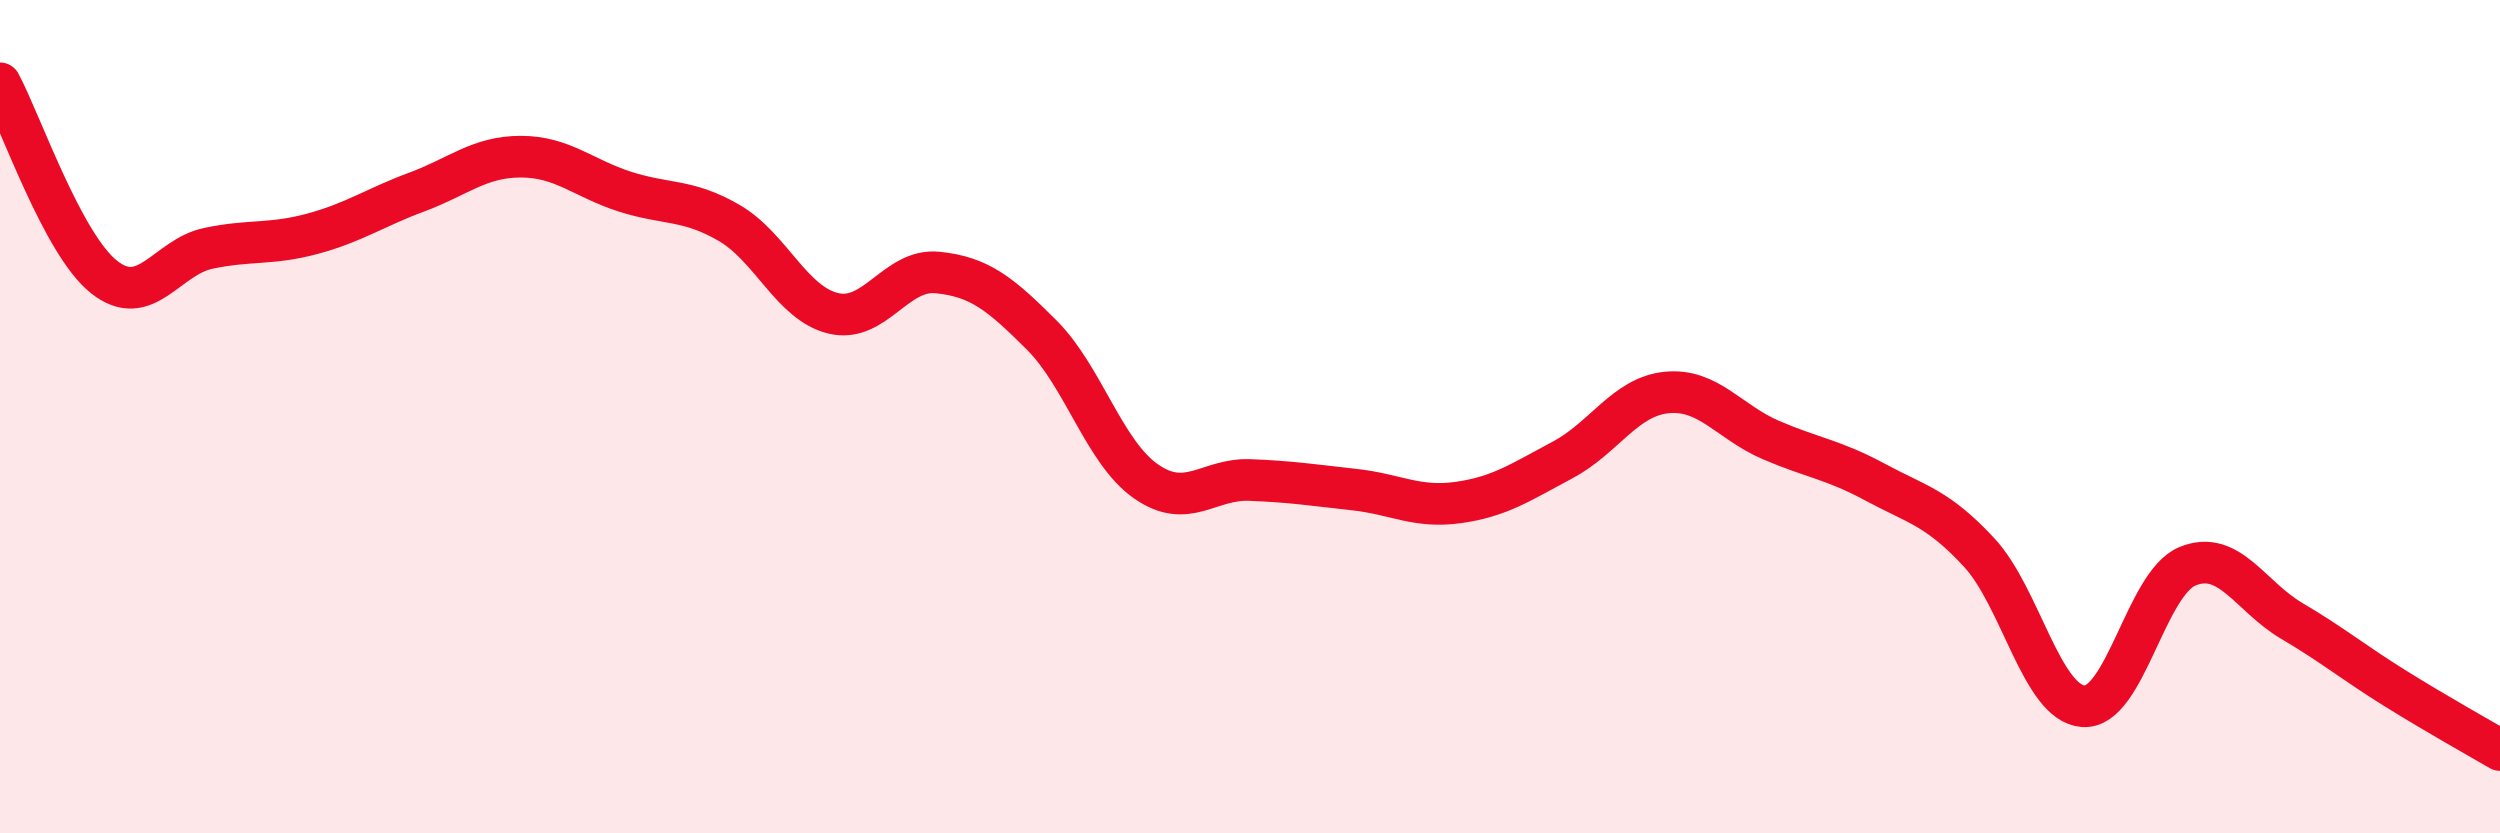
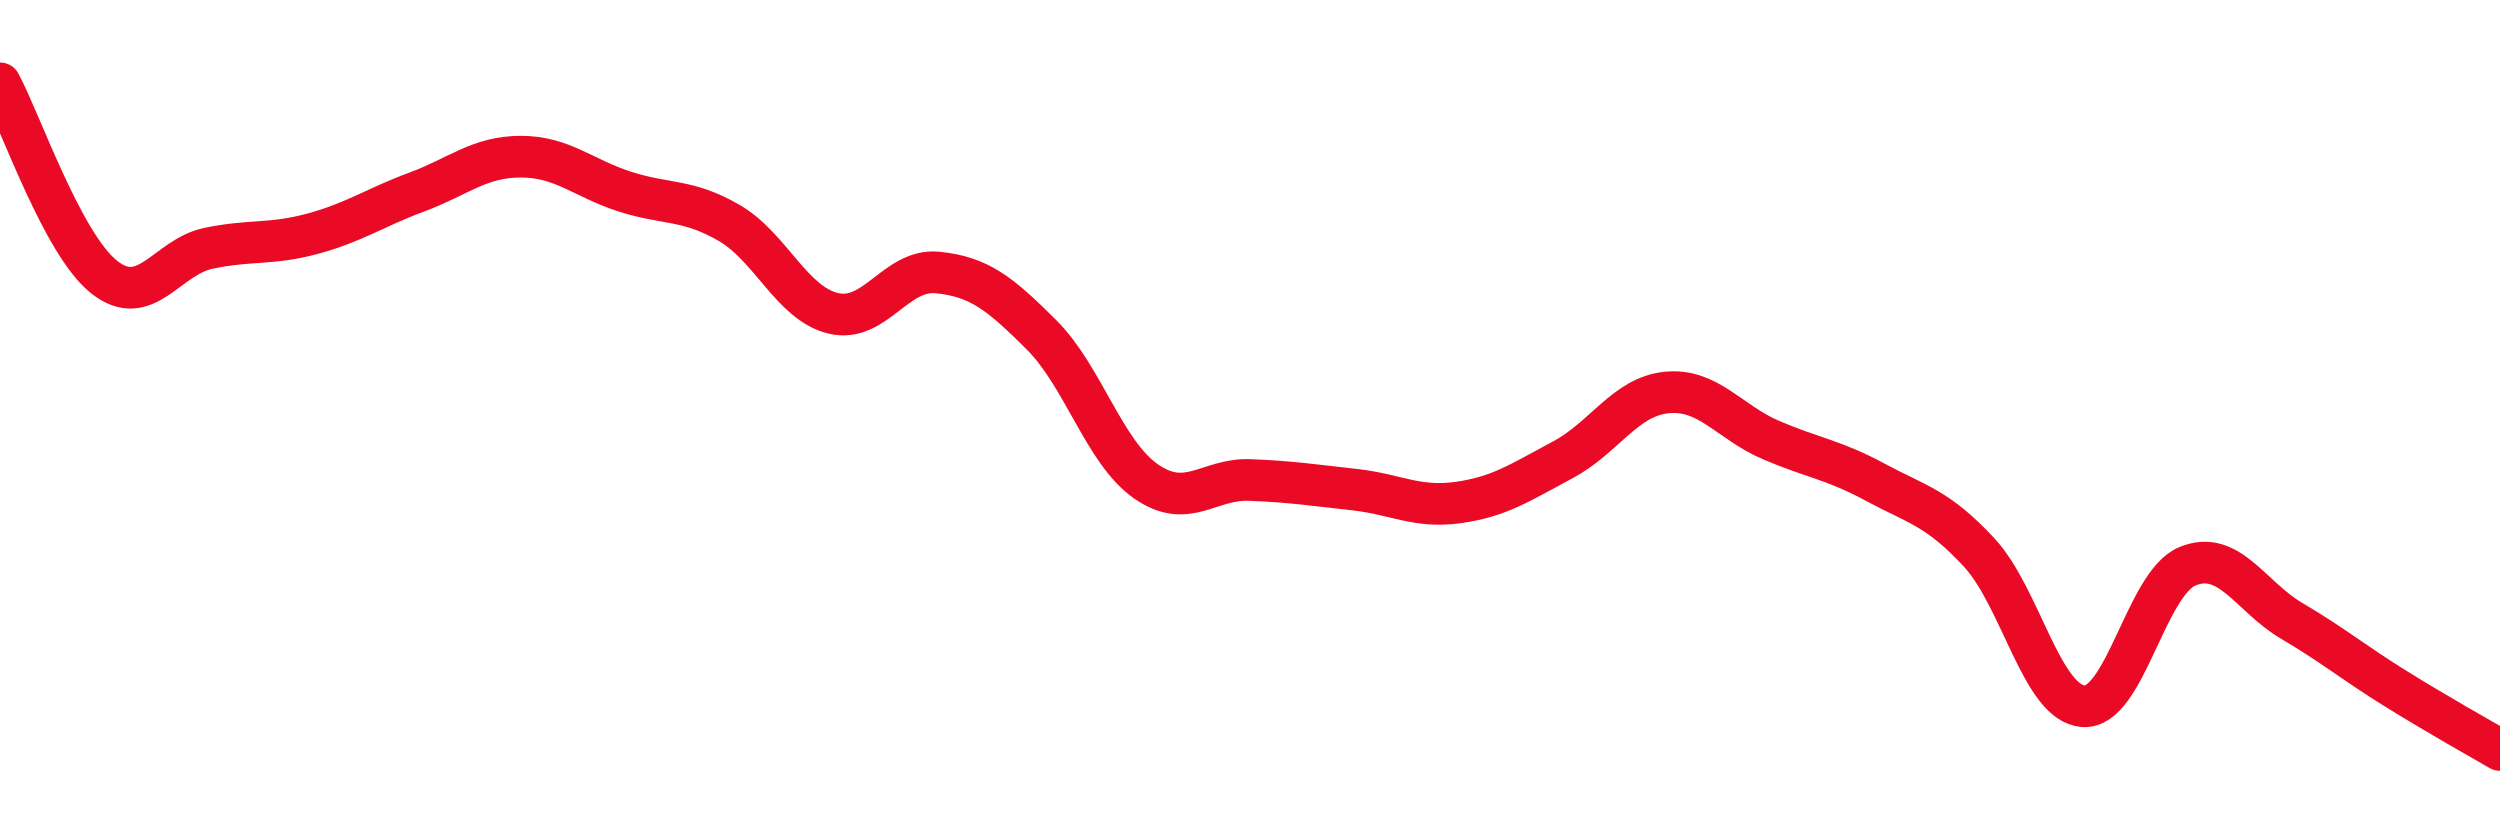
<svg xmlns="http://www.w3.org/2000/svg" width="60" height="20" viewBox="0 0 60 20">
-   <path d="M 0,2 C 0.5,2.93 1.5,5.86 2.5,6.65 C 3.5,7.44 4,6.17 5,5.96 C 6,5.75 6.5,5.88 7.5,5.61 C 8.5,5.34 9,4.98 10,4.61 C 11,4.24 11.5,3.76 12.5,3.76 C 13.5,3.76 14,4.28 15,4.6 C 16,4.92 16.5,4.77 17.5,5.35 C 18.5,5.93 19,7.28 20,7.52 C 21,7.76 21.5,6.44 22.5,6.54 C 23.5,6.64 24,7.04 25,8.04 C 26,9.04 26.5,10.85 27.5,11.55 C 28.5,12.25 29,11.48 30,11.52 C 31,11.56 31.5,11.64 32.5,11.75 C 33.5,11.86 34,12.2 35,12.06 C 36,11.92 36.5,11.57 37.5,11.04 C 38.5,10.51 39,9.52 40,9.42 C 41,9.32 41.5,10.13 42.5,10.56 C 43.5,10.99 44,11.03 45,11.57 C 46,12.11 46.5,12.18 47.5,13.26 C 48.5,14.34 49,16.88 50,16.95 C 51,17.02 51.5,14 52.5,13.59 C 53.5,13.18 54,14.31 55,14.9 C 56,15.49 56.5,15.91 57.5,16.53 C 58.5,17.15 59.5,17.71 60,18L60 20L0 20Z" fill="#EB0A25" opacity="0.1" stroke-linecap="round" stroke-linejoin="round" />
  <path d="M 0,2 C 0.5,2.93 1.5,5.86 2.5,6.65 C 3.5,7.44 4,6.17 5,5.96 C 6,5.75 6.5,5.88 7.5,5.61 C 8.5,5.34 9,4.98 10,4.61 C 11,4.24 11.5,3.76 12.5,3.76 C 13.5,3.76 14,4.28 15,4.6 C 16,4.92 16.5,4.77 17.5,5.35 C 18.5,5.93 19,7.28 20,7.52 C 21,7.76 21.5,6.44 22.5,6.54 C 23.5,6.64 24,7.04 25,8.04 C 26,9.04 26.5,10.85 27.5,11.55 C 28.5,12.25 29,11.48 30,11.52 C 31,11.56 31.5,11.64 32.5,11.75 C 33.5,11.86 34,12.2 35,12.06 C 36,11.92 36.5,11.57 37.5,11.04 C 38.5,10.51 39,9.52 40,9.42 C 41,9.32 41.5,10.13 42.5,10.56 C 43.5,10.99 44,11.03 45,11.57 C 46,12.11 46.5,12.18 47.5,13.26 C 48.5,14.34 49,16.88 50,16.95 C 51,17.02 51.5,14 52.5,13.59 C 53.5,13.18 54,14.31 55,14.9 C 56,15.49 56.5,15.91 57.5,16.53 C 58.5,17.15 59.5,17.71 60,18" stroke="#EB0A25" stroke-width="1" fill="none" stroke-linecap="round" stroke-linejoin="round" />
</svg>